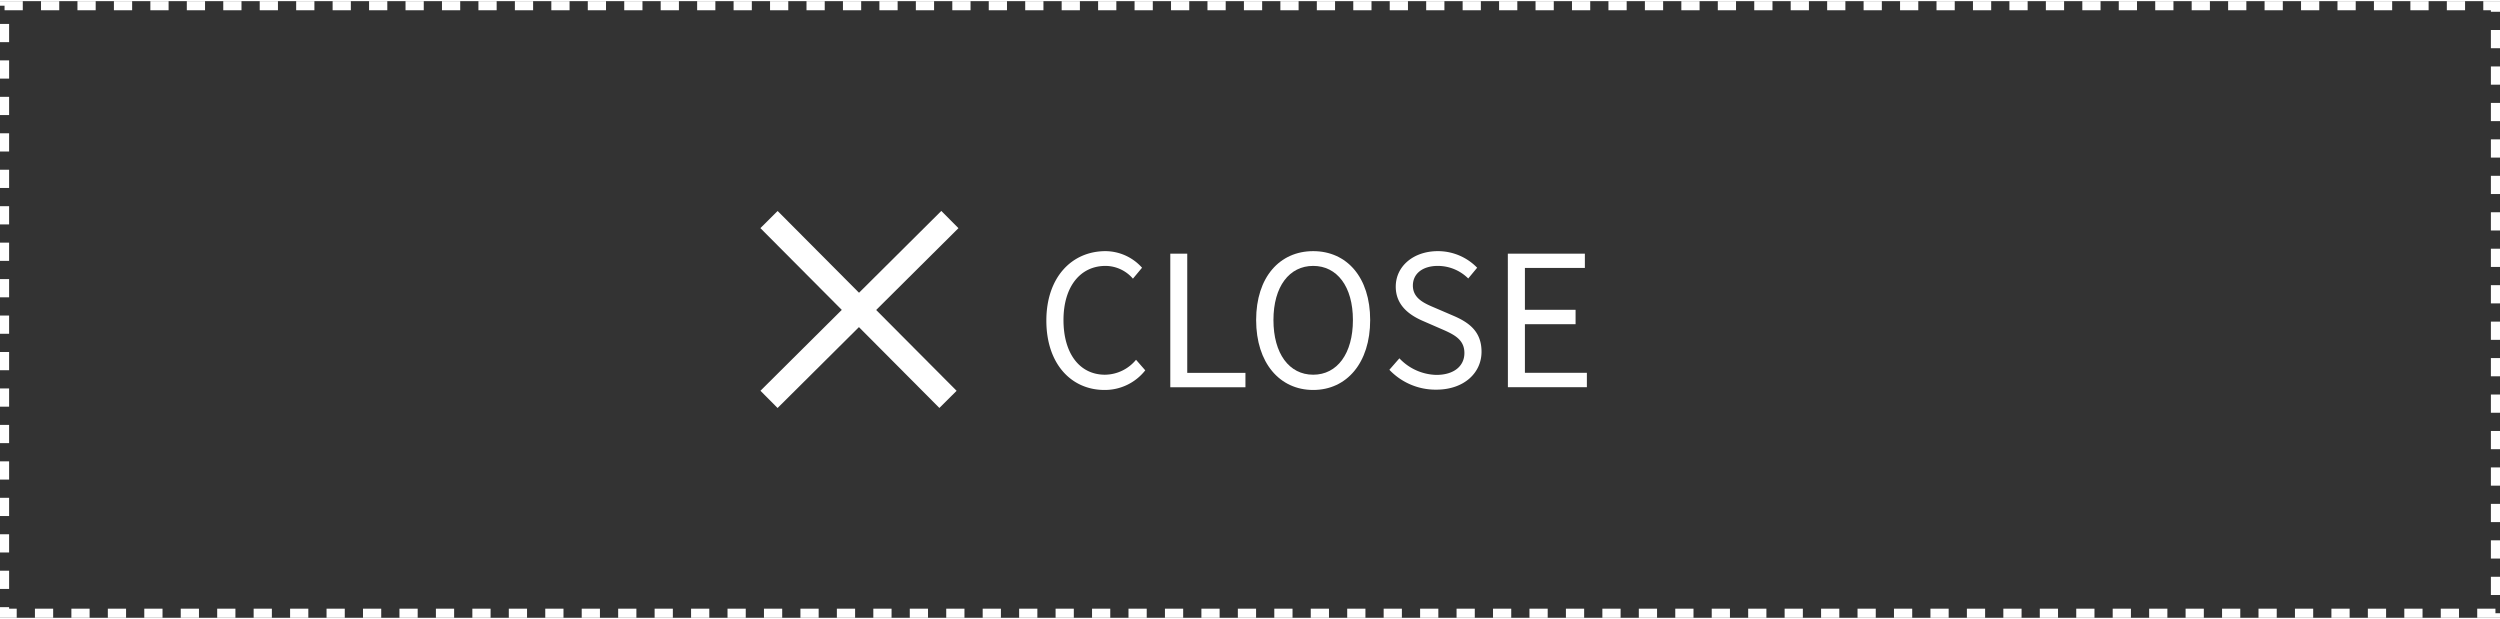
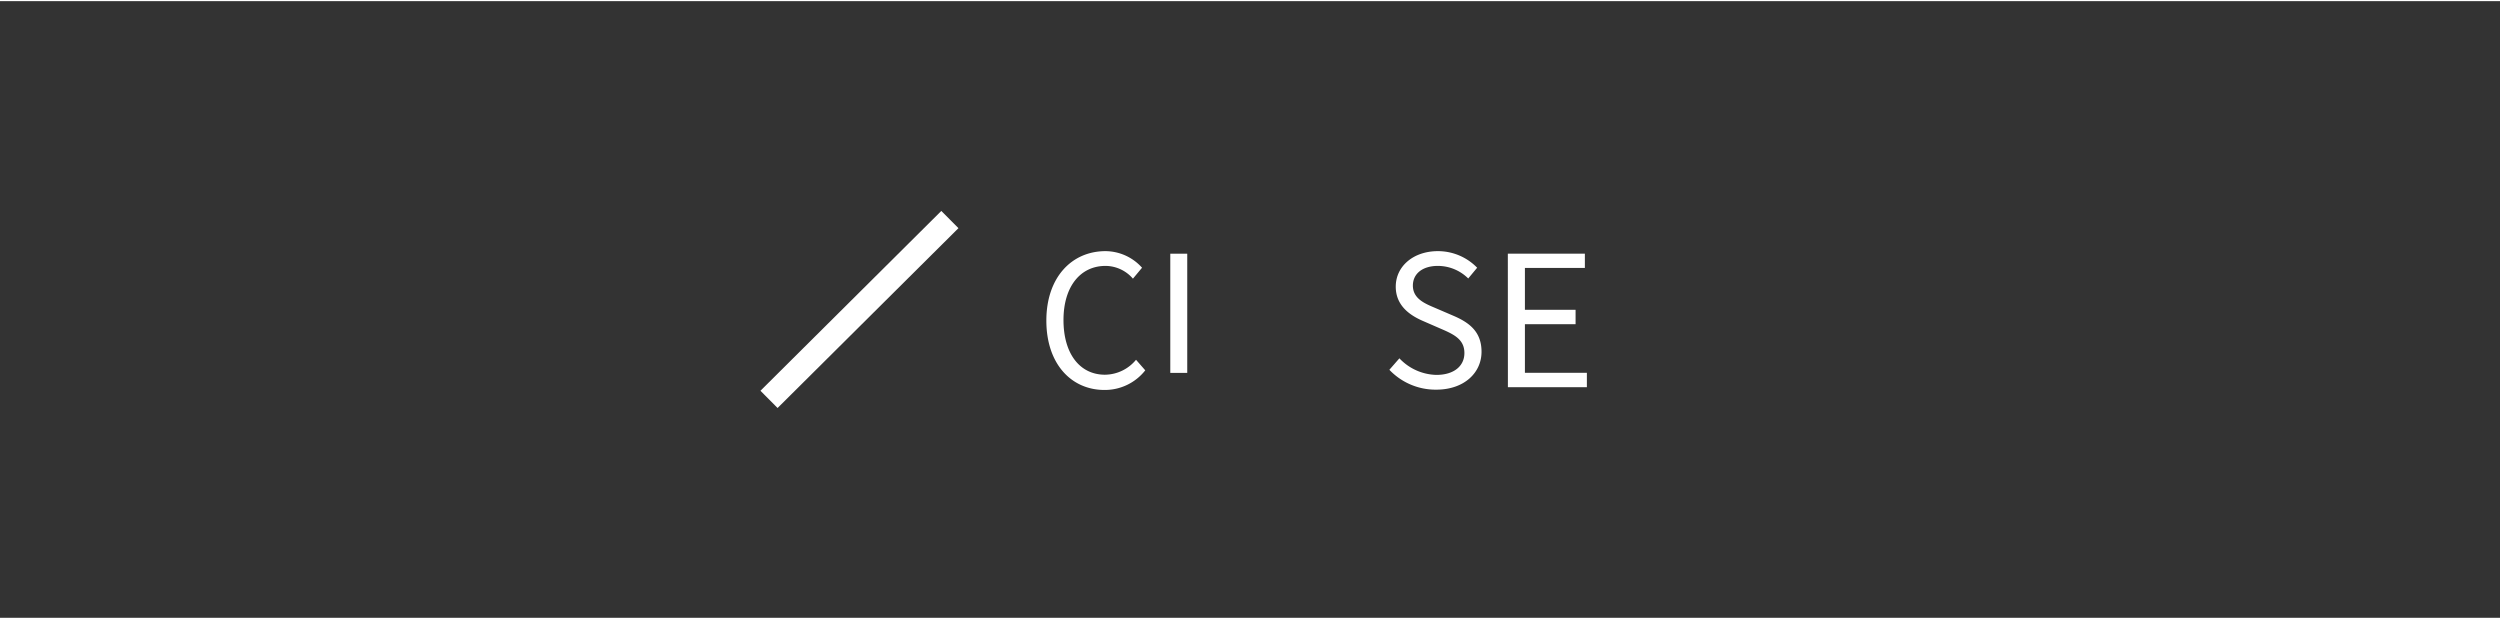
<svg xmlns="http://www.w3.org/2000/svg" viewBox="0 0 411.5 101.5" width="412" height="102">
  <rect x="0" y="0" width="411.5" height="101.5" fill="#333333" stroke="none" />
  <defs>
    <style>.cls-1,.cls-3{fill:none;stroke:#fff;stroke-miterlimit:10;}.cls-1{stroke-width:1.5px;stroke-dasharray:3;}.cls-2{fill:#fff;}.cls-3{stroke-width:4px;}</style>
  </defs>
  <title>menu-close</title>
  <g id="レイヤー_2" data-name="レイヤー 2">
    <g id="編集モード">
-       <rect class="cls-1" x="0.75" y="0.75" width="410" height="100" />
      <path class="cls-2" d="M172.23,52.58c0-7.11,4.17-11.43,9.75-11.43a8.13,8.13,0,0,1,6,2.73l-1.5,1.8a6,6,0,0,0-4.5-2.1c-4.17,0-6.93,3.42-6.93,8.91s2.64,9,6.84,9a6.7,6.7,0,0,0,5.1-2.46l1.52,1.74A8.47,8.47,0,0,1,181.8,64C176.34,64,172.23,59.72,172.23,52.58Z" />
-       <path class="cls-2" d="M192.63,41.57h2.79V61.19H205v2.37H192.63Z" />
-       <path class="cls-2" d="M206.76,52.49c0-7.05,3.87-11.34,9.39-11.34s9.38,4.29,9.38,11.34S221.67,64,216.15,64,206.76,59.54,206.76,52.49Zm15.93,0c0-5.52-2.61-8.91-6.54-8.91s-6.54,3.39-6.54,8.91,2.58,9,6.54,9S222.69,58,222.69,52.49Z" />
+       <path class="cls-2" d="M192.63,41.57h2.79V61.19H205H192.63Z" />
      <path class="cls-2" d="M228.69,60.68l1.65-1.89a8.63,8.63,0,0,0,6.08,2.73c2.88,0,4.62-1.44,4.62-3.6s-1.58-3-3.66-3.9l-3.17-1.38c-2-.87-4.47-2.43-4.47-5.64,0-3.39,2.94-5.85,6.93-5.85a9,9,0,0,1,6.47,2.73l-1.47,1.77a7.1,7.1,0,0,0-5-2.07c-2.49,0-4.11,1.26-4.11,3.24,0,2.13,1.92,2.94,3.63,3.66l3.14,1.35c2.55,1.11,4.53,2.61,4.53,5.88,0,3.48-2.88,6.24-7.46,6.24A10.49,10.49,0,0,1,228.69,60.68Z" />
      <path class="cls-2" d="M248.19,41.57h12.68v2.34H251v6.9h8.34v2.37H251v8H261.2v2.37h-13Z" />
-       <line class="cls-3" x1="126.58" y1="35.95" x2="156.04" y2="65.55" />
      <line class="cls-3" x1="126.58" y1="65.55" x2="156.35" y2="35.95" />
    </g>
  </g>
</svg>